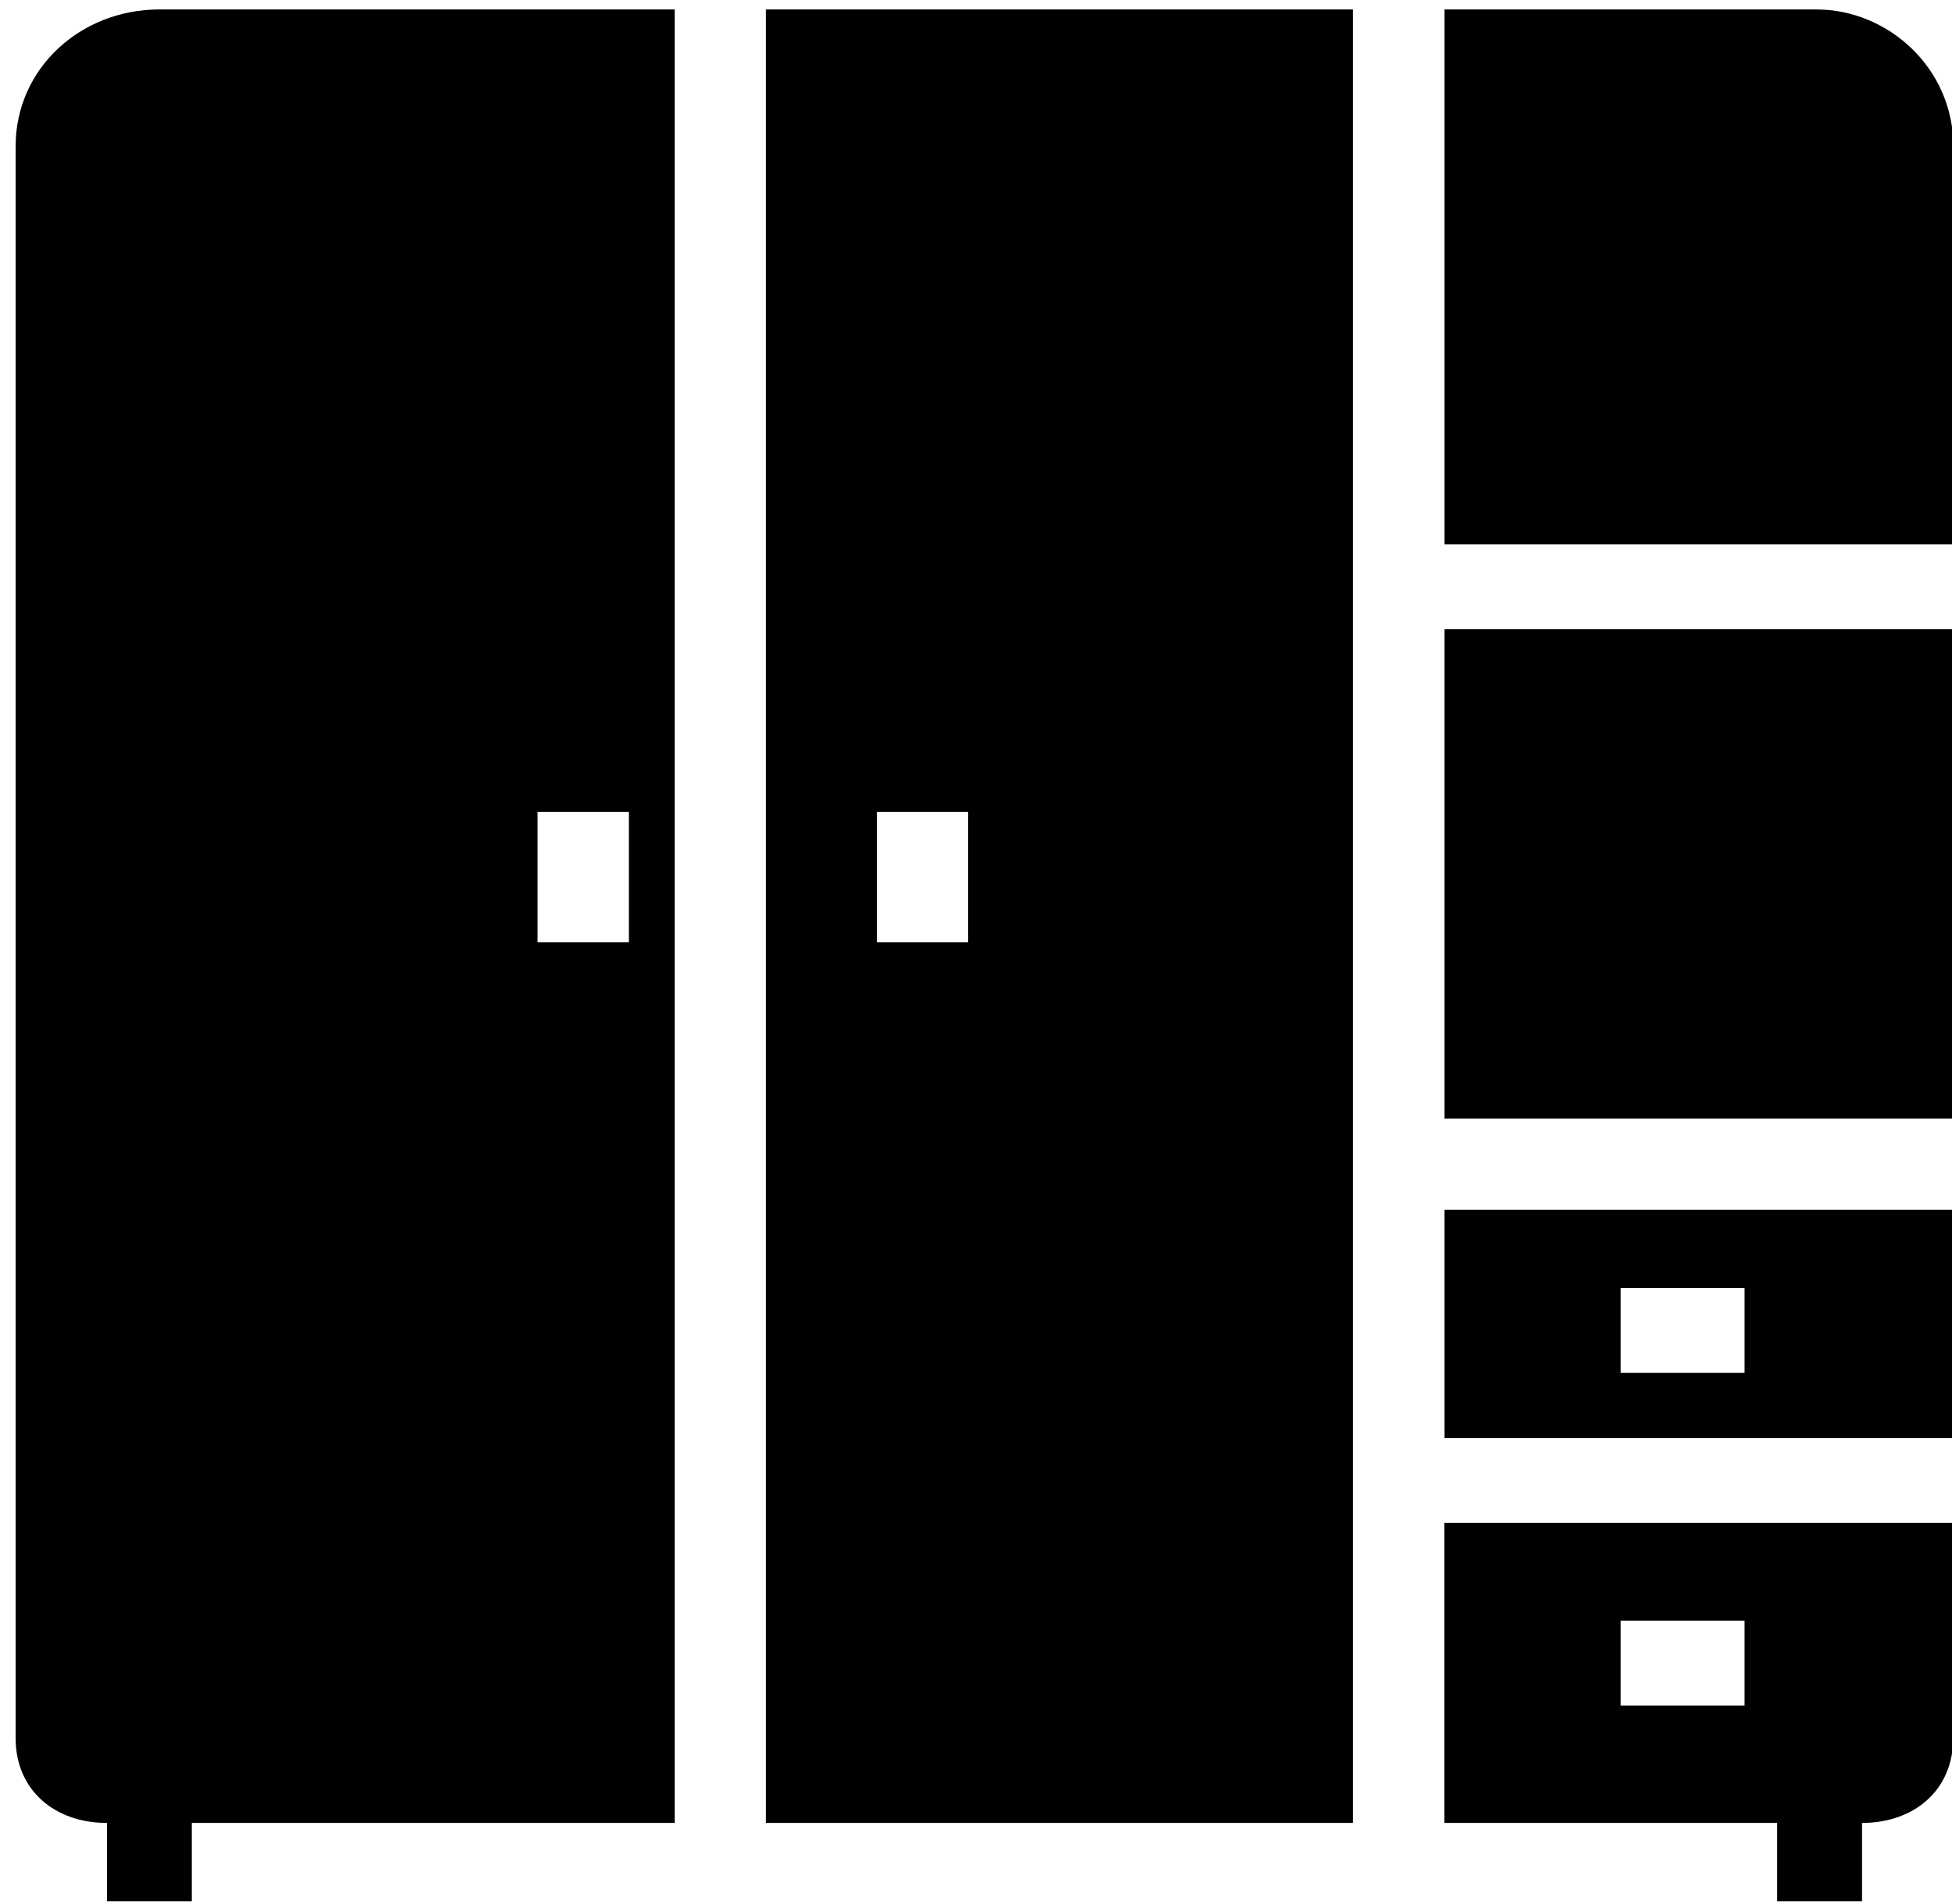
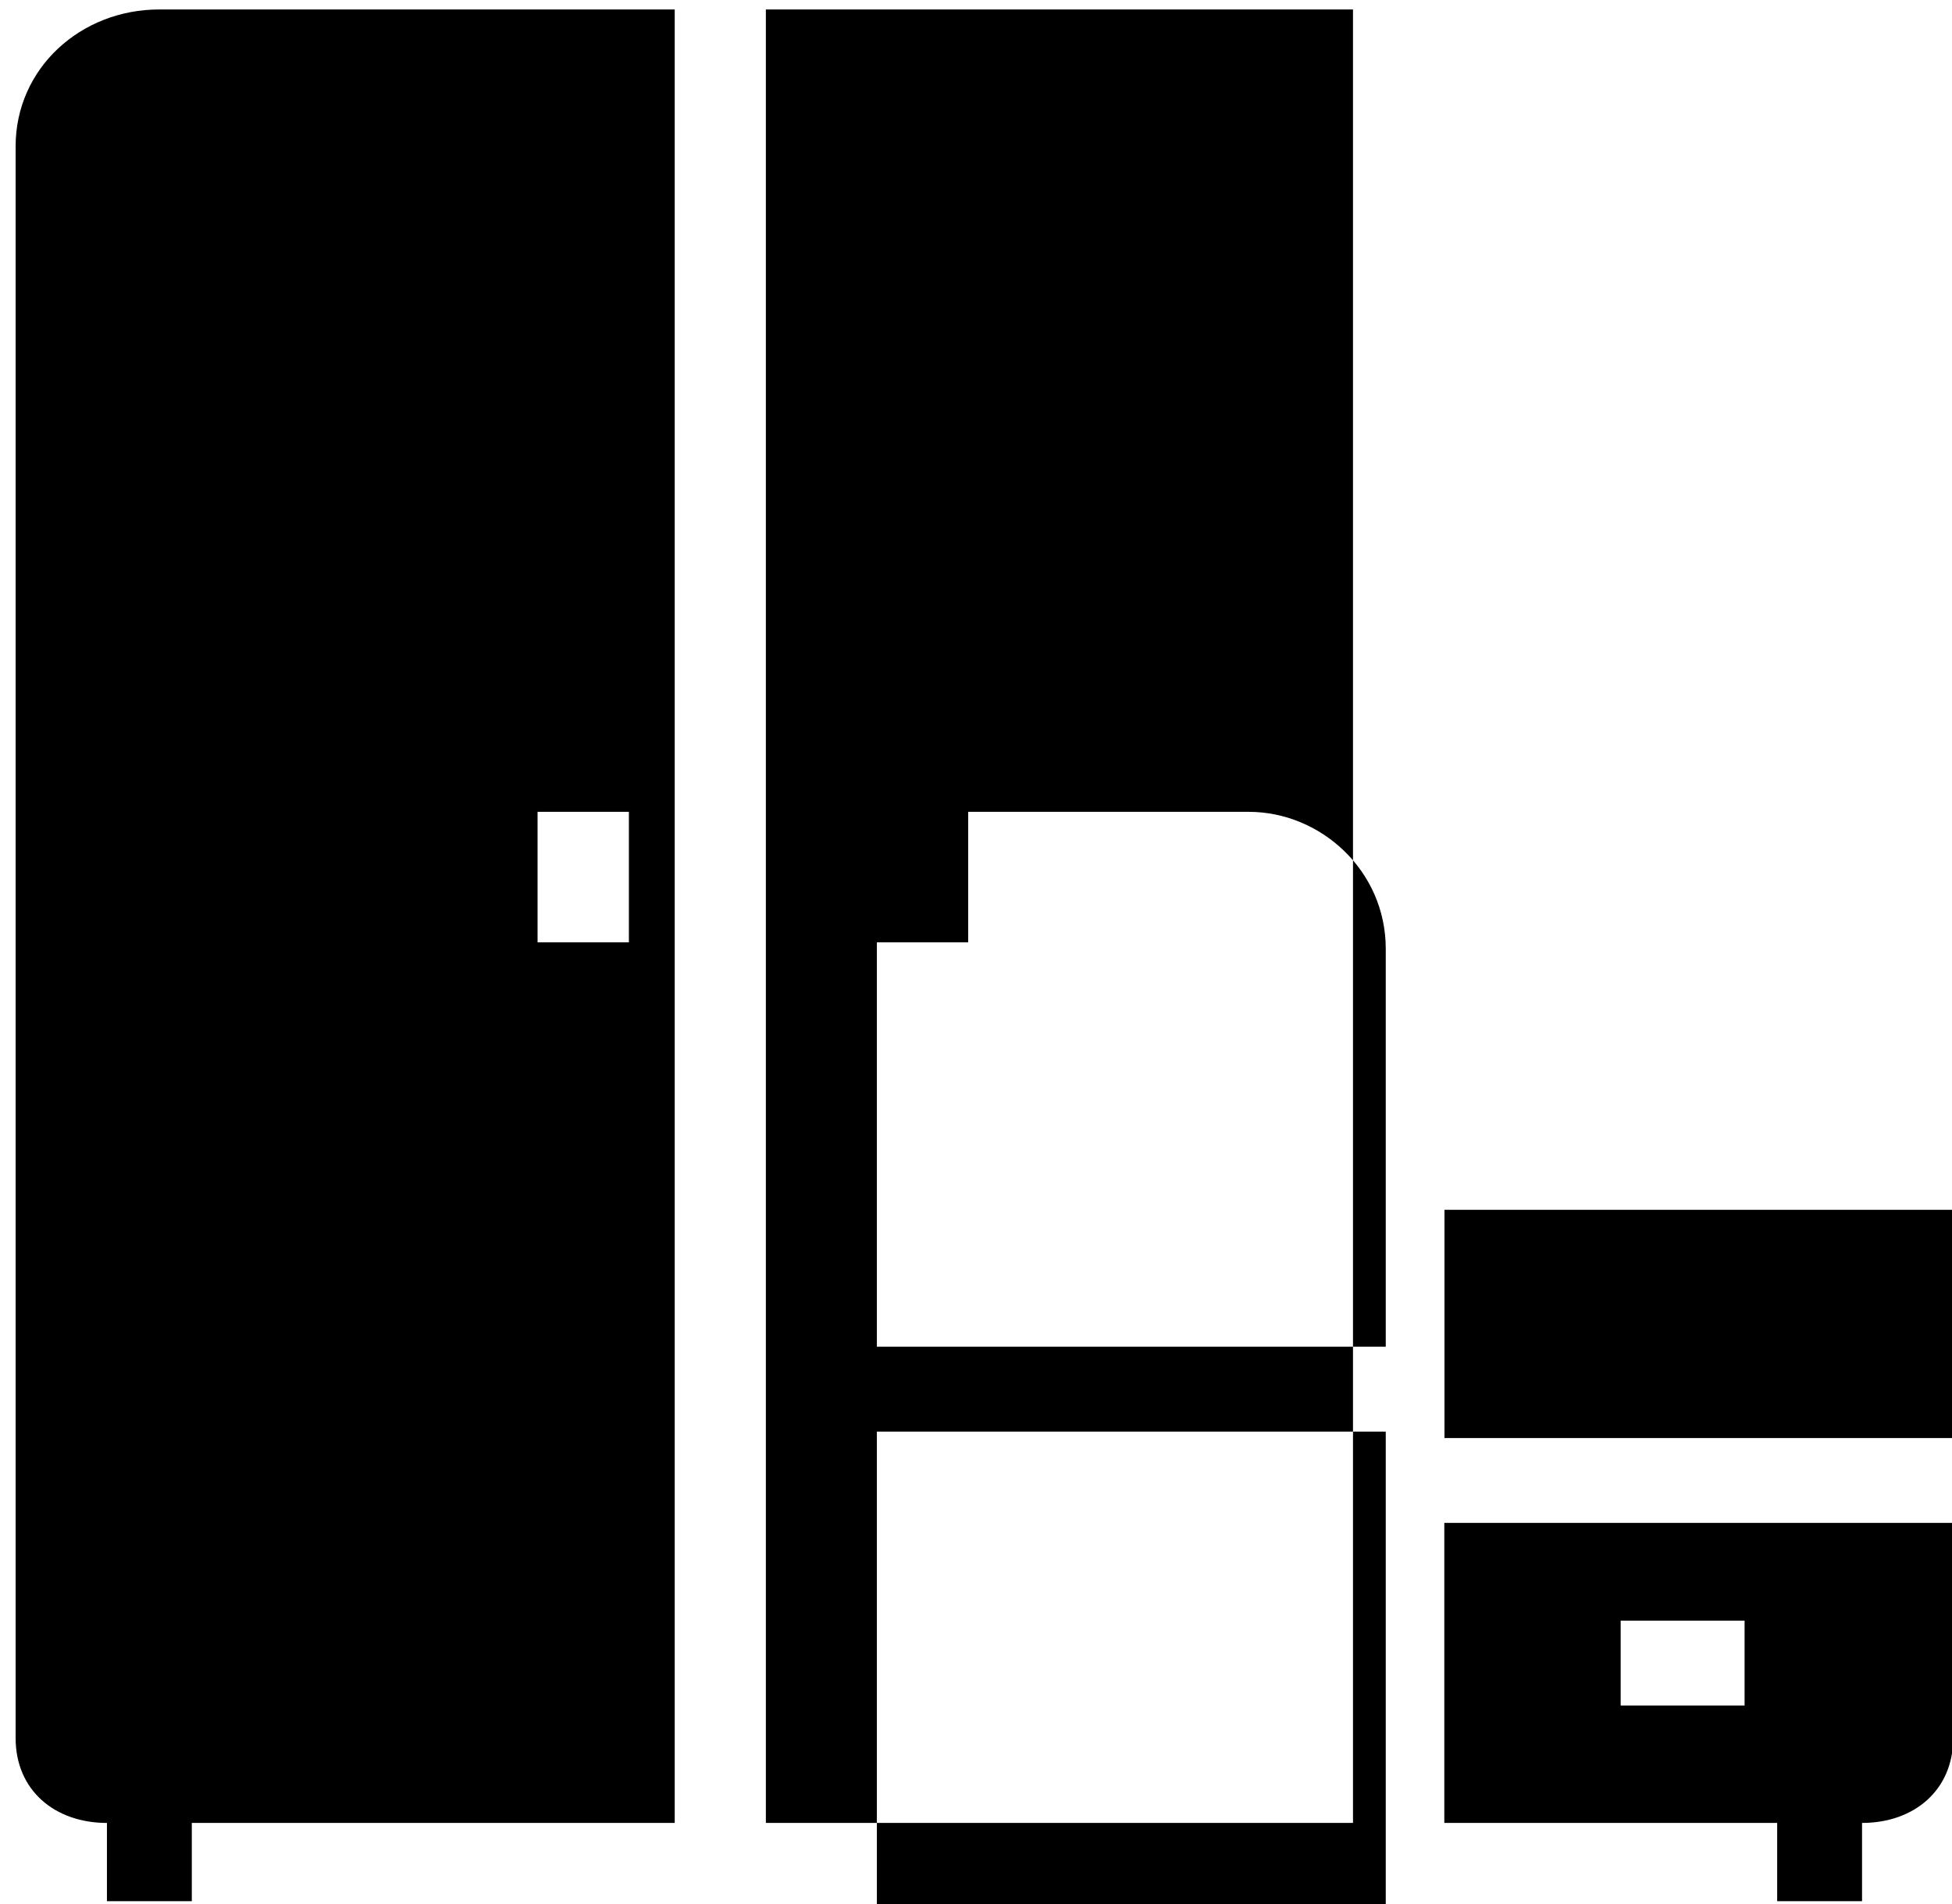
<svg xmlns="http://www.w3.org/2000/svg" version="1.2" baseProfile="tiny-ps" viewBox="0 0 115 112" width="82" height="80">
  <title>noun-cabinet-1186128-svg</title>
  <style>
		tspan { white-space:pre }
		.s0 { fill: #000000 } 
	</style>
-   <path id="Layer" fill-rule="evenodd" class="s0" d="m9.38 0.46h30.37v106.86h-28.45v4.61h-5v-4.61c-3.07 0-5.38-1.92-5.38-5v-93.79c0-4.61 3.84-8.07 8.46-8.07l0 0zm100.32 106.86v4.61h-5v-4.61h-19.61v-17.68h29.98v12.68c0 3.07-2.3 5-5.38 5l0 0zm-24.6-36.13h29.98v13.45h-29.98v-13.45zm10.38 29.21h7.3v-5h-7.3v5zm-50.36-99.94h34.59v106.86h-34.59l0-106.86zm-13.45 47.28v7.69h5.38v-7.69h-5.38zm19.99 0v7.69h5.38v-7.69h-5.38zm33.44-47.28h21.91c4.23 0 8.07 3.46 8.07 8.07v23.45h-29.98l0-31.52zm0 36.52h29.98v28.83h-29.98v-28.83zm10.38 43.82h7.3v-5h-7.3v5z" />
+   <path id="Layer" fill-rule="evenodd" class="s0" d="m9.38 0.46h30.37v106.86h-28.45v4.61h-5v-4.61c-3.07 0-5.38-1.92-5.38-5v-93.79c0-4.61 3.84-8.07 8.46-8.07l0 0zm100.32 106.86v4.61h-5v-4.61h-19.61v-17.68h29.98v12.68c0 3.07-2.3 5-5.38 5l0 0zm-24.6-36.13h29.98v13.45h-29.98v-13.45zm10.38 29.21h7.3v-5h-7.3v5zm-50.36-99.94h34.59v106.86h-34.59l0-106.86zm-13.45 47.28v7.69h5.38v-7.69h-5.38zm19.99 0v7.69h5.38v-7.69h-5.38zh21.91c4.23 0 8.07 3.46 8.07 8.07v23.45h-29.98l0-31.52zm0 36.52h29.98v28.83h-29.98v-28.83zm10.38 43.82h7.3v-5h-7.3v5z" />
</svg>